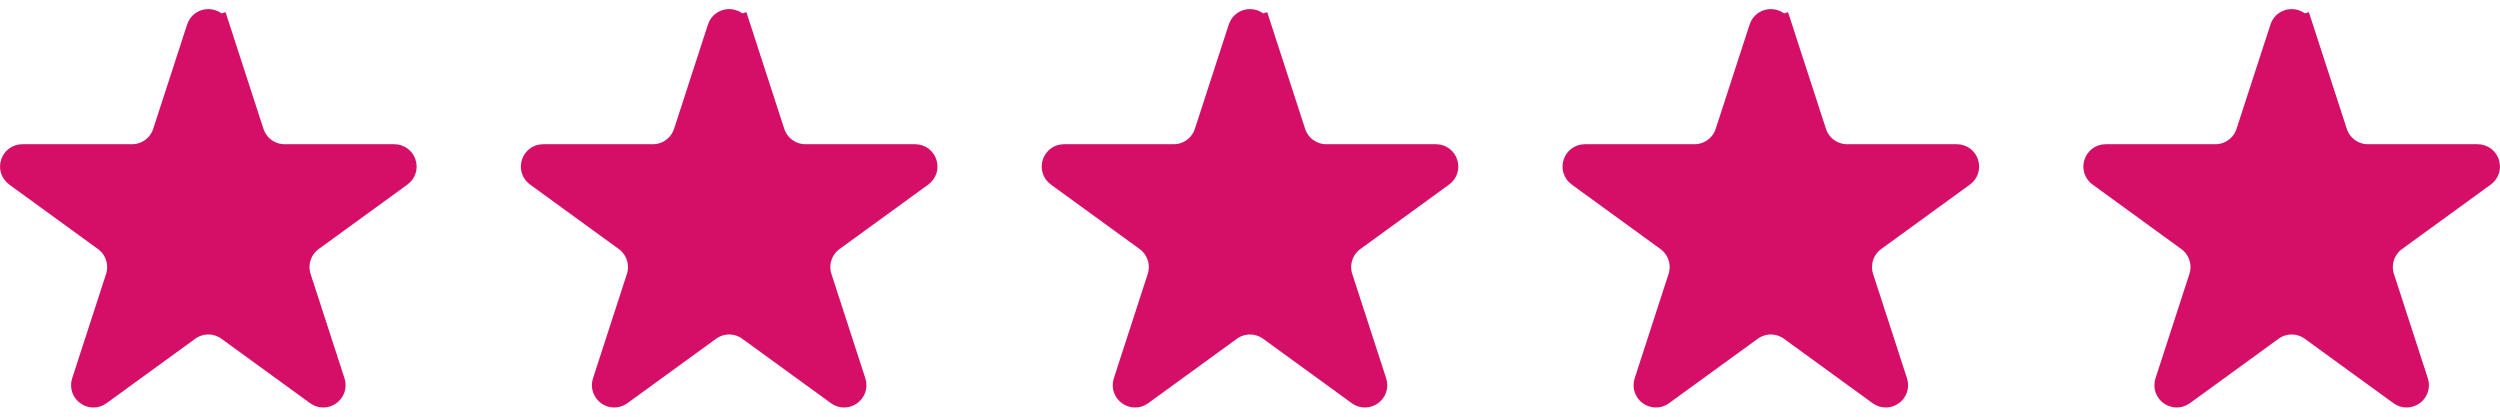
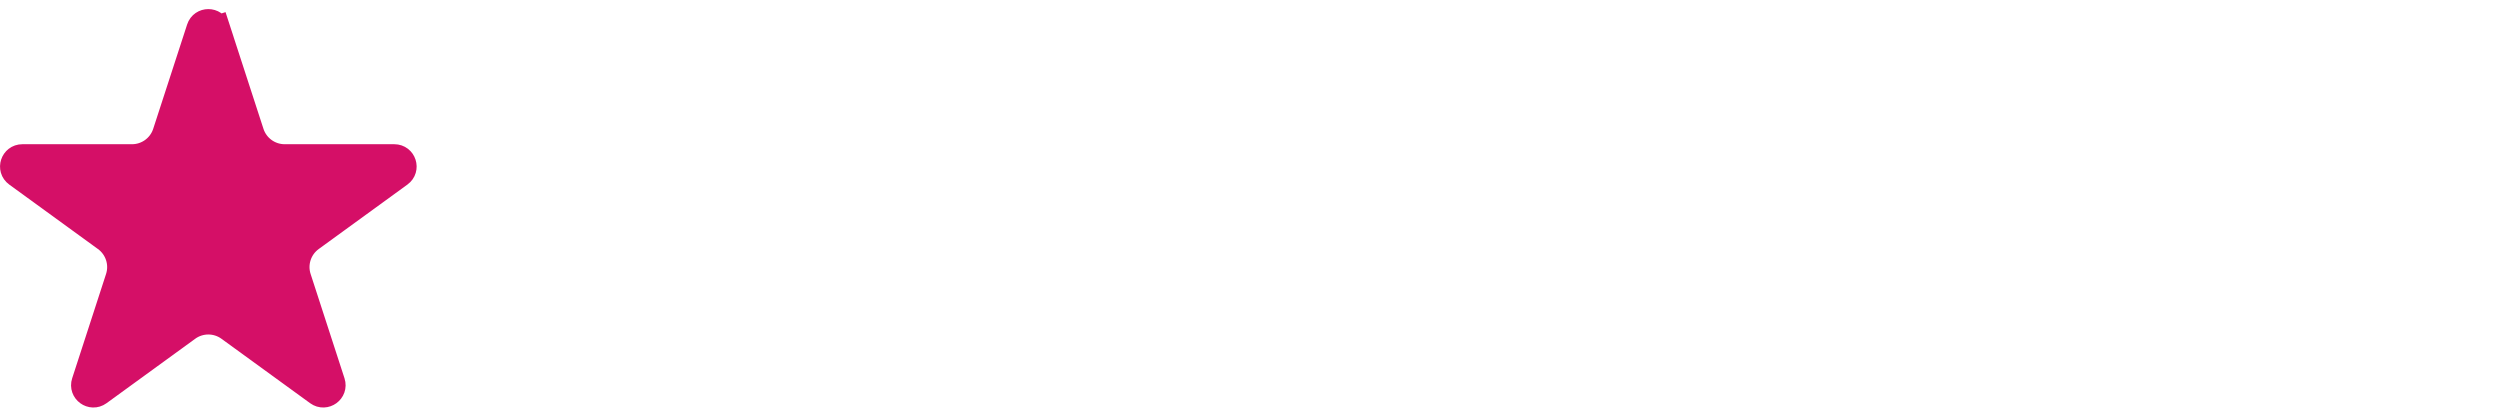
<svg xmlns="http://www.w3.org/2000/svg" width="96" height="16" viewBox="0 0 96 16" fill="none">
  <path d="M7.661 1.096C7.767 0.767 8.233 0.767 8.339 1.096L8.815 0.941L8.339 1.096L9.641 5.1C9.822 5.659 10.343 6.038 10.931 6.038H15.142C15.487 6.038 15.631 6.48 15.351 6.683L11.945 9.158C11.469 9.504 11.27 10.116 11.452 10.675L12.753 14.68C12.86 15.008 12.484 15.282 12.204 15.079L8.798 12.604C8.322 12.258 7.678 12.258 7.202 12.604L3.796 15.079C3.516 15.282 3.14 15.008 3.247 14.68L4.548 10.675C4.73 10.116 4.531 9.504 4.055 9.158L0.649 6.683C0.369 6.48 0.513 6.038 0.858 6.038H5.069C5.657 6.038 6.178 5.659 6.359 5.1L7.661 1.096Z" fill="#D50F67" stroke="#D50F67" />
-   <path d="M27.661 1.096C27.767 0.767 28.233 0.767 28.339 1.096L28.815 0.941L28.339 1.096L29.64 5.1C29.822 5.659 30.343 6.038 30.931 6.038H35.142C35.487 6.038 35.631 6.48 35.351 6.683L31.945 9.158C31.469 9.504 31.27 10.116 31.452 10.675L32.753 14.68C32.86 15.008 32.484 15.282 32.204 15.079L28.797 12.604C28.322 12.258 27.678 12.258 27.203 12.604L23.796 15.079C23.516 15.282 23.14 15.008 23.247 14.68L24.548 10.675C24.73 10.116 24.531 9.504 24.055 9.158L20.649 6.683C20.369 6.48 20.513 6.038 20.858 6.038H25.069C25.657 6.038 26.178 5.659 26.36 5.1L27.661 1.096Z" fill="#D50F67" stroke="#D50F67" />
-   <path d="M47.661 1.096C47.767 0.767 48.233 0.767 48.339 1.096L48.815 0.941L48.339 1.096L49.641 5.1C49.822 5.659 50.343 6.038 50.931 6.038H55.142C55.487 6.038 55.631 6.48 55.351 6.683L51.945 9.158C51.469 9.504 51.27 10.116 51.452 10.675L52.753 14.68C52.86 15.008 52.484 15.282 52.204 15.079L48.797 12.604C48.322 12.258 47.678 12.258 47.203 12.604L43.796 15.079C43.516 15.282 43.14 15.008 43.247 14.68L44.548 10.675C44.73 10.116 44.531 9.504 44.055 9.158L40.649 6.683C40.369 6.48 40.513 6.038 40.858 6.038H45.069C45.657 6.038 46.178 5.659 46.359 5.1L47.661 1.096Z" fill="#D50F67" stroke="#D50F67" />
-   <path d="M67.661 1.096C67.767 0.767 68.233 0.767 68.339 1.096L68.815 0.941L68.339 1.096L69.641 5.1C69.822 5.659 70.343 6.038 70.931 6.038H75.141C75.487 6.038 75.631 6.48 75.351 6.683L71.945 9.158C71.469 9.504 71.27 10.116 71.452 10.675L72.753 14.68C72.86 15.008 72.484 15.282 72.204 15.079L68.797 12.604C68.322 12.258 67.678 12.258 67.203 12.604L63.796 15.079C63.516 15.282 63.14 15.008 63.247 14.68L64.548 10.675C64.73 10.116 64.531 9.504 64.055 9.158L60.649 6.683C60.369 6.48 60.513 6.038 60.858 6.038H65.069C65.657 6.038 66.178 5.659 66.359 5.1L67.661 1.096Z" fill="#D50F67" stroke="#D50F67" />
-   <path d="M87.661 1.096C87.767 0.767 88.233 0.767 88.339 1.096L88.815 0.941L88.339 1.096L89.641 5.1C89.822 5.659 90.343 6.038 90.931 6.038H95.141C95.487 6.038 95.631 6.48 95.351 6.683L91.945 9.158C91.469 9.504 91.27 10.116 91.452 10.675L92.753 14.68C92.86 15.008 92.484 15.282 92.204 15.079L88.797 12.604C88.322 12.258 87.678 12.258 87.203 12.604L83.796 15.079C83.516 15.282 83.14 15.008 83.247 14.68L84.548 10.675C84.73 10.116 84.531 9.504 84.055 9.158L80.649 6.683C80.369 6.48 80.513 6.038 80.859 6.038H85.069C85.657 6.038 86.178 5.659 86.359 5.1L87.661 1.096Z" fill="#D50F67" stroke="#D50F67" />
</svg>